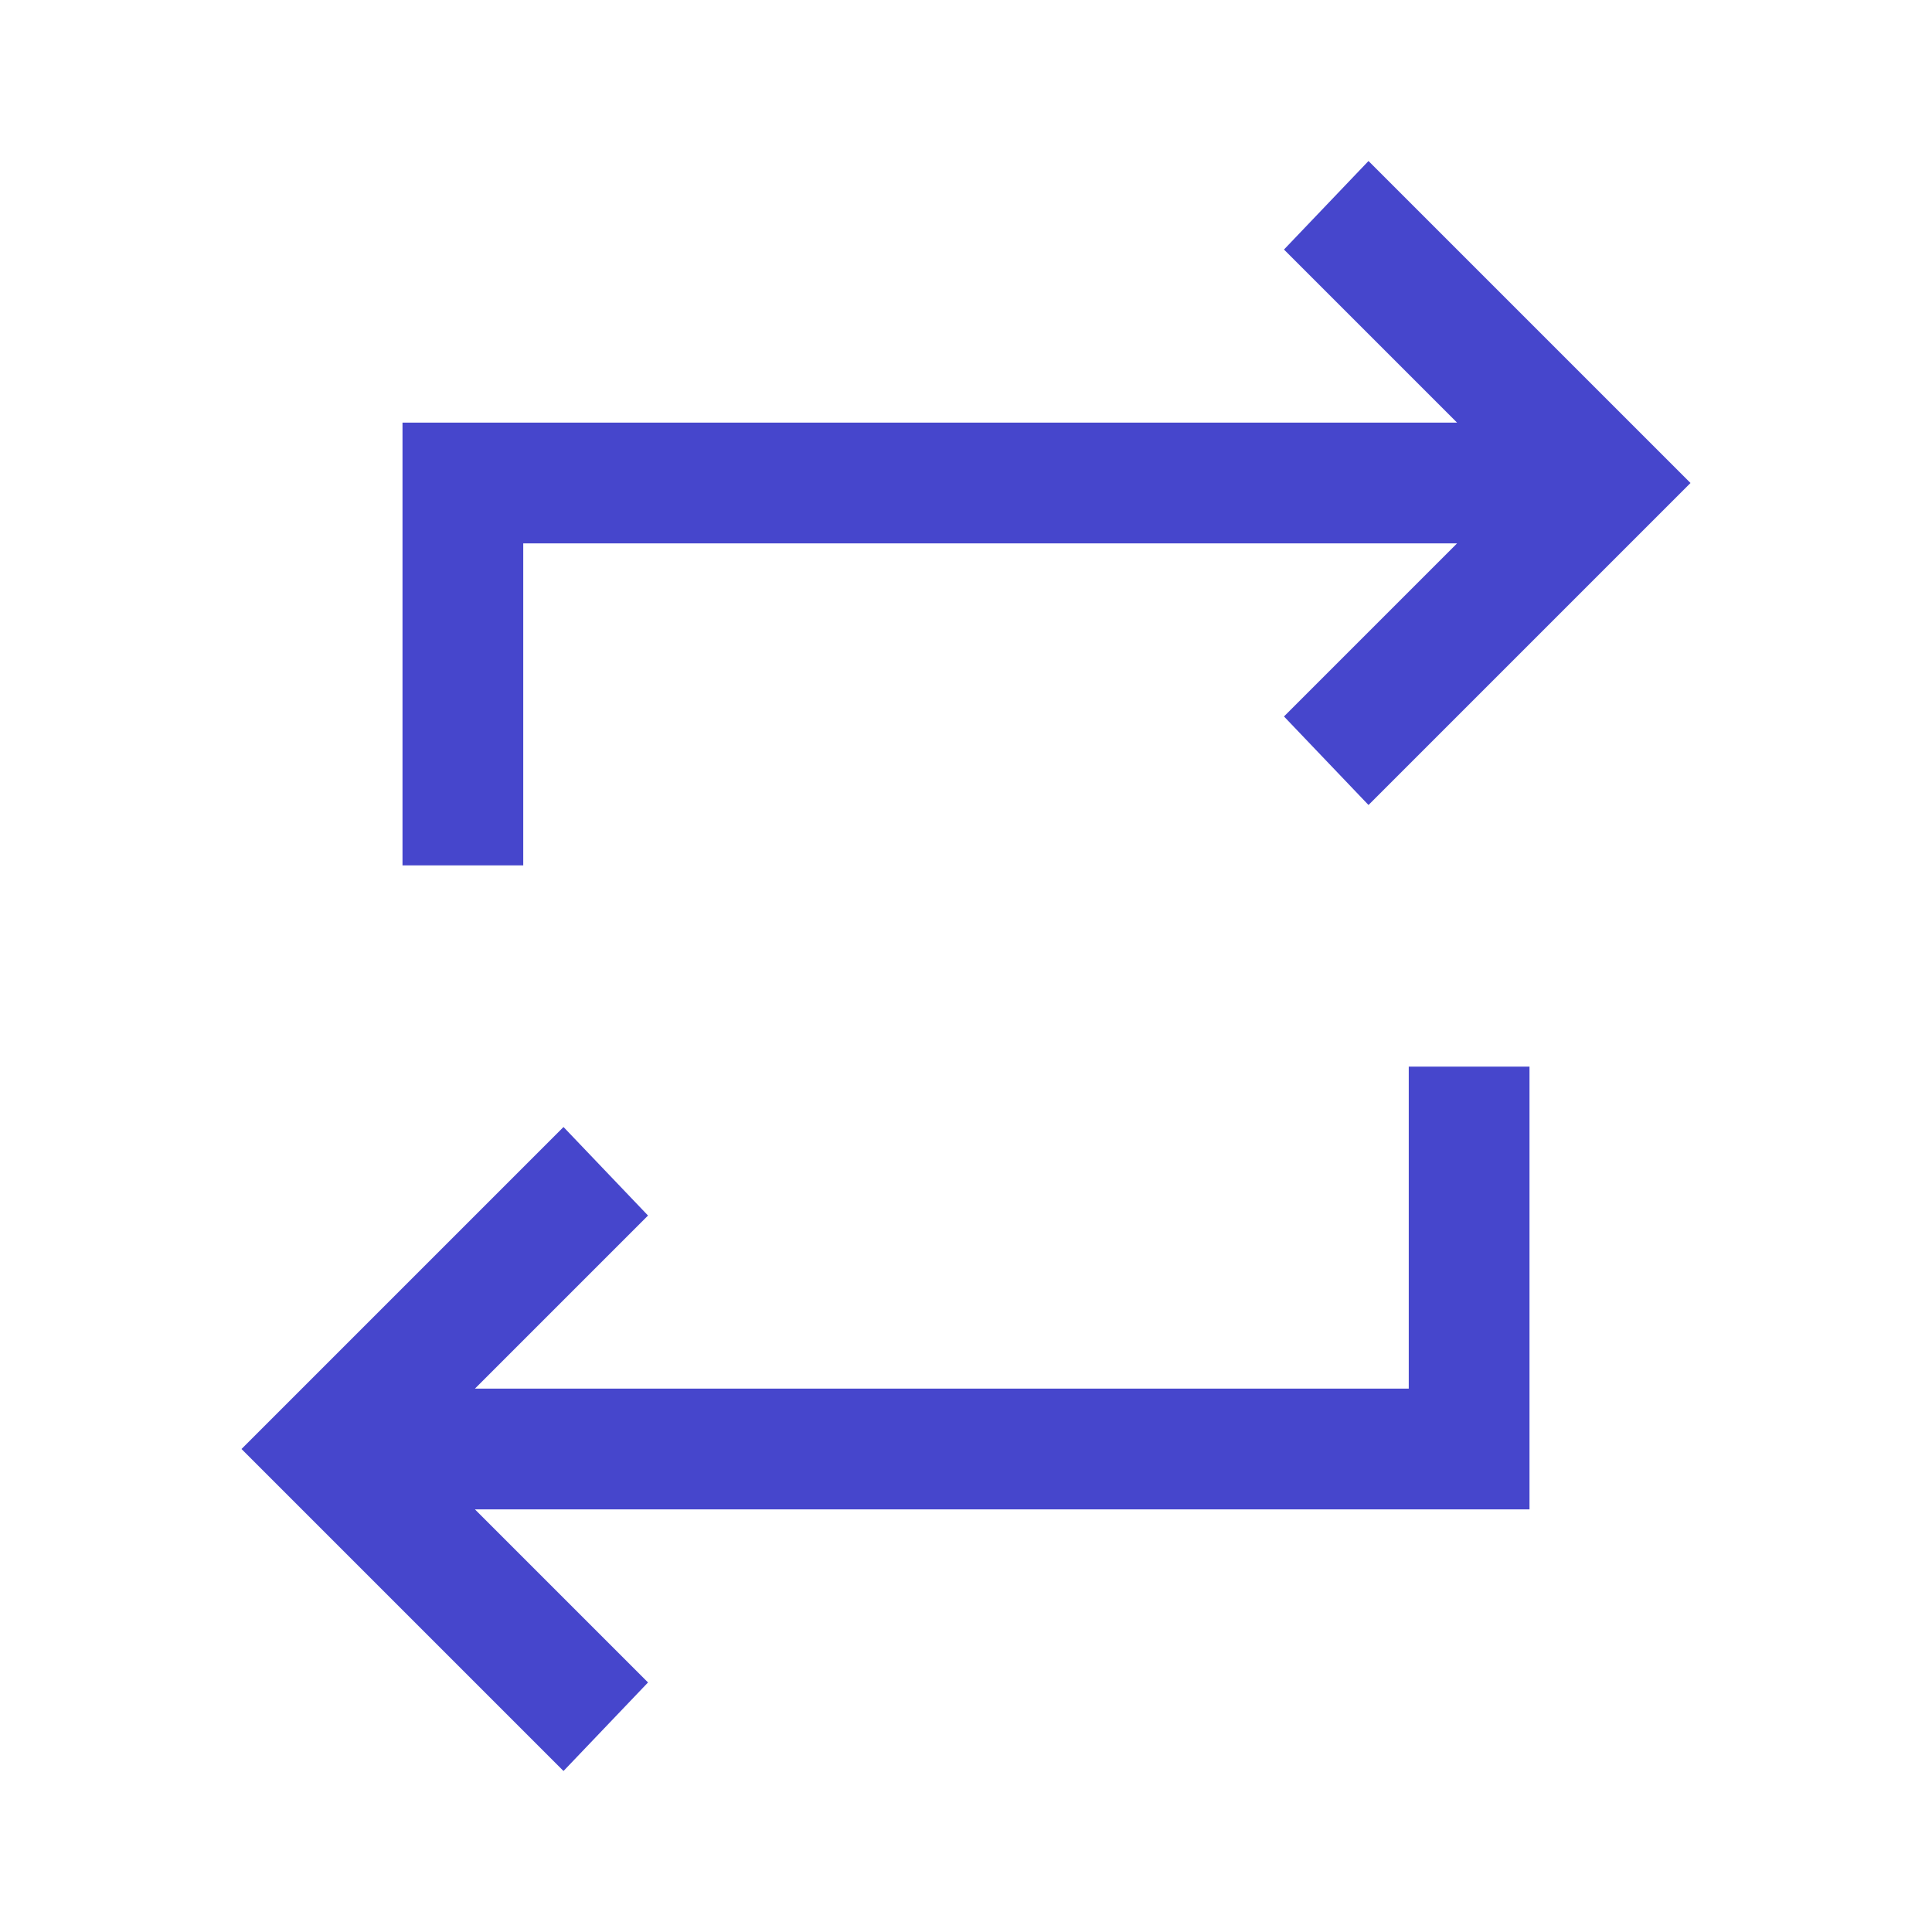
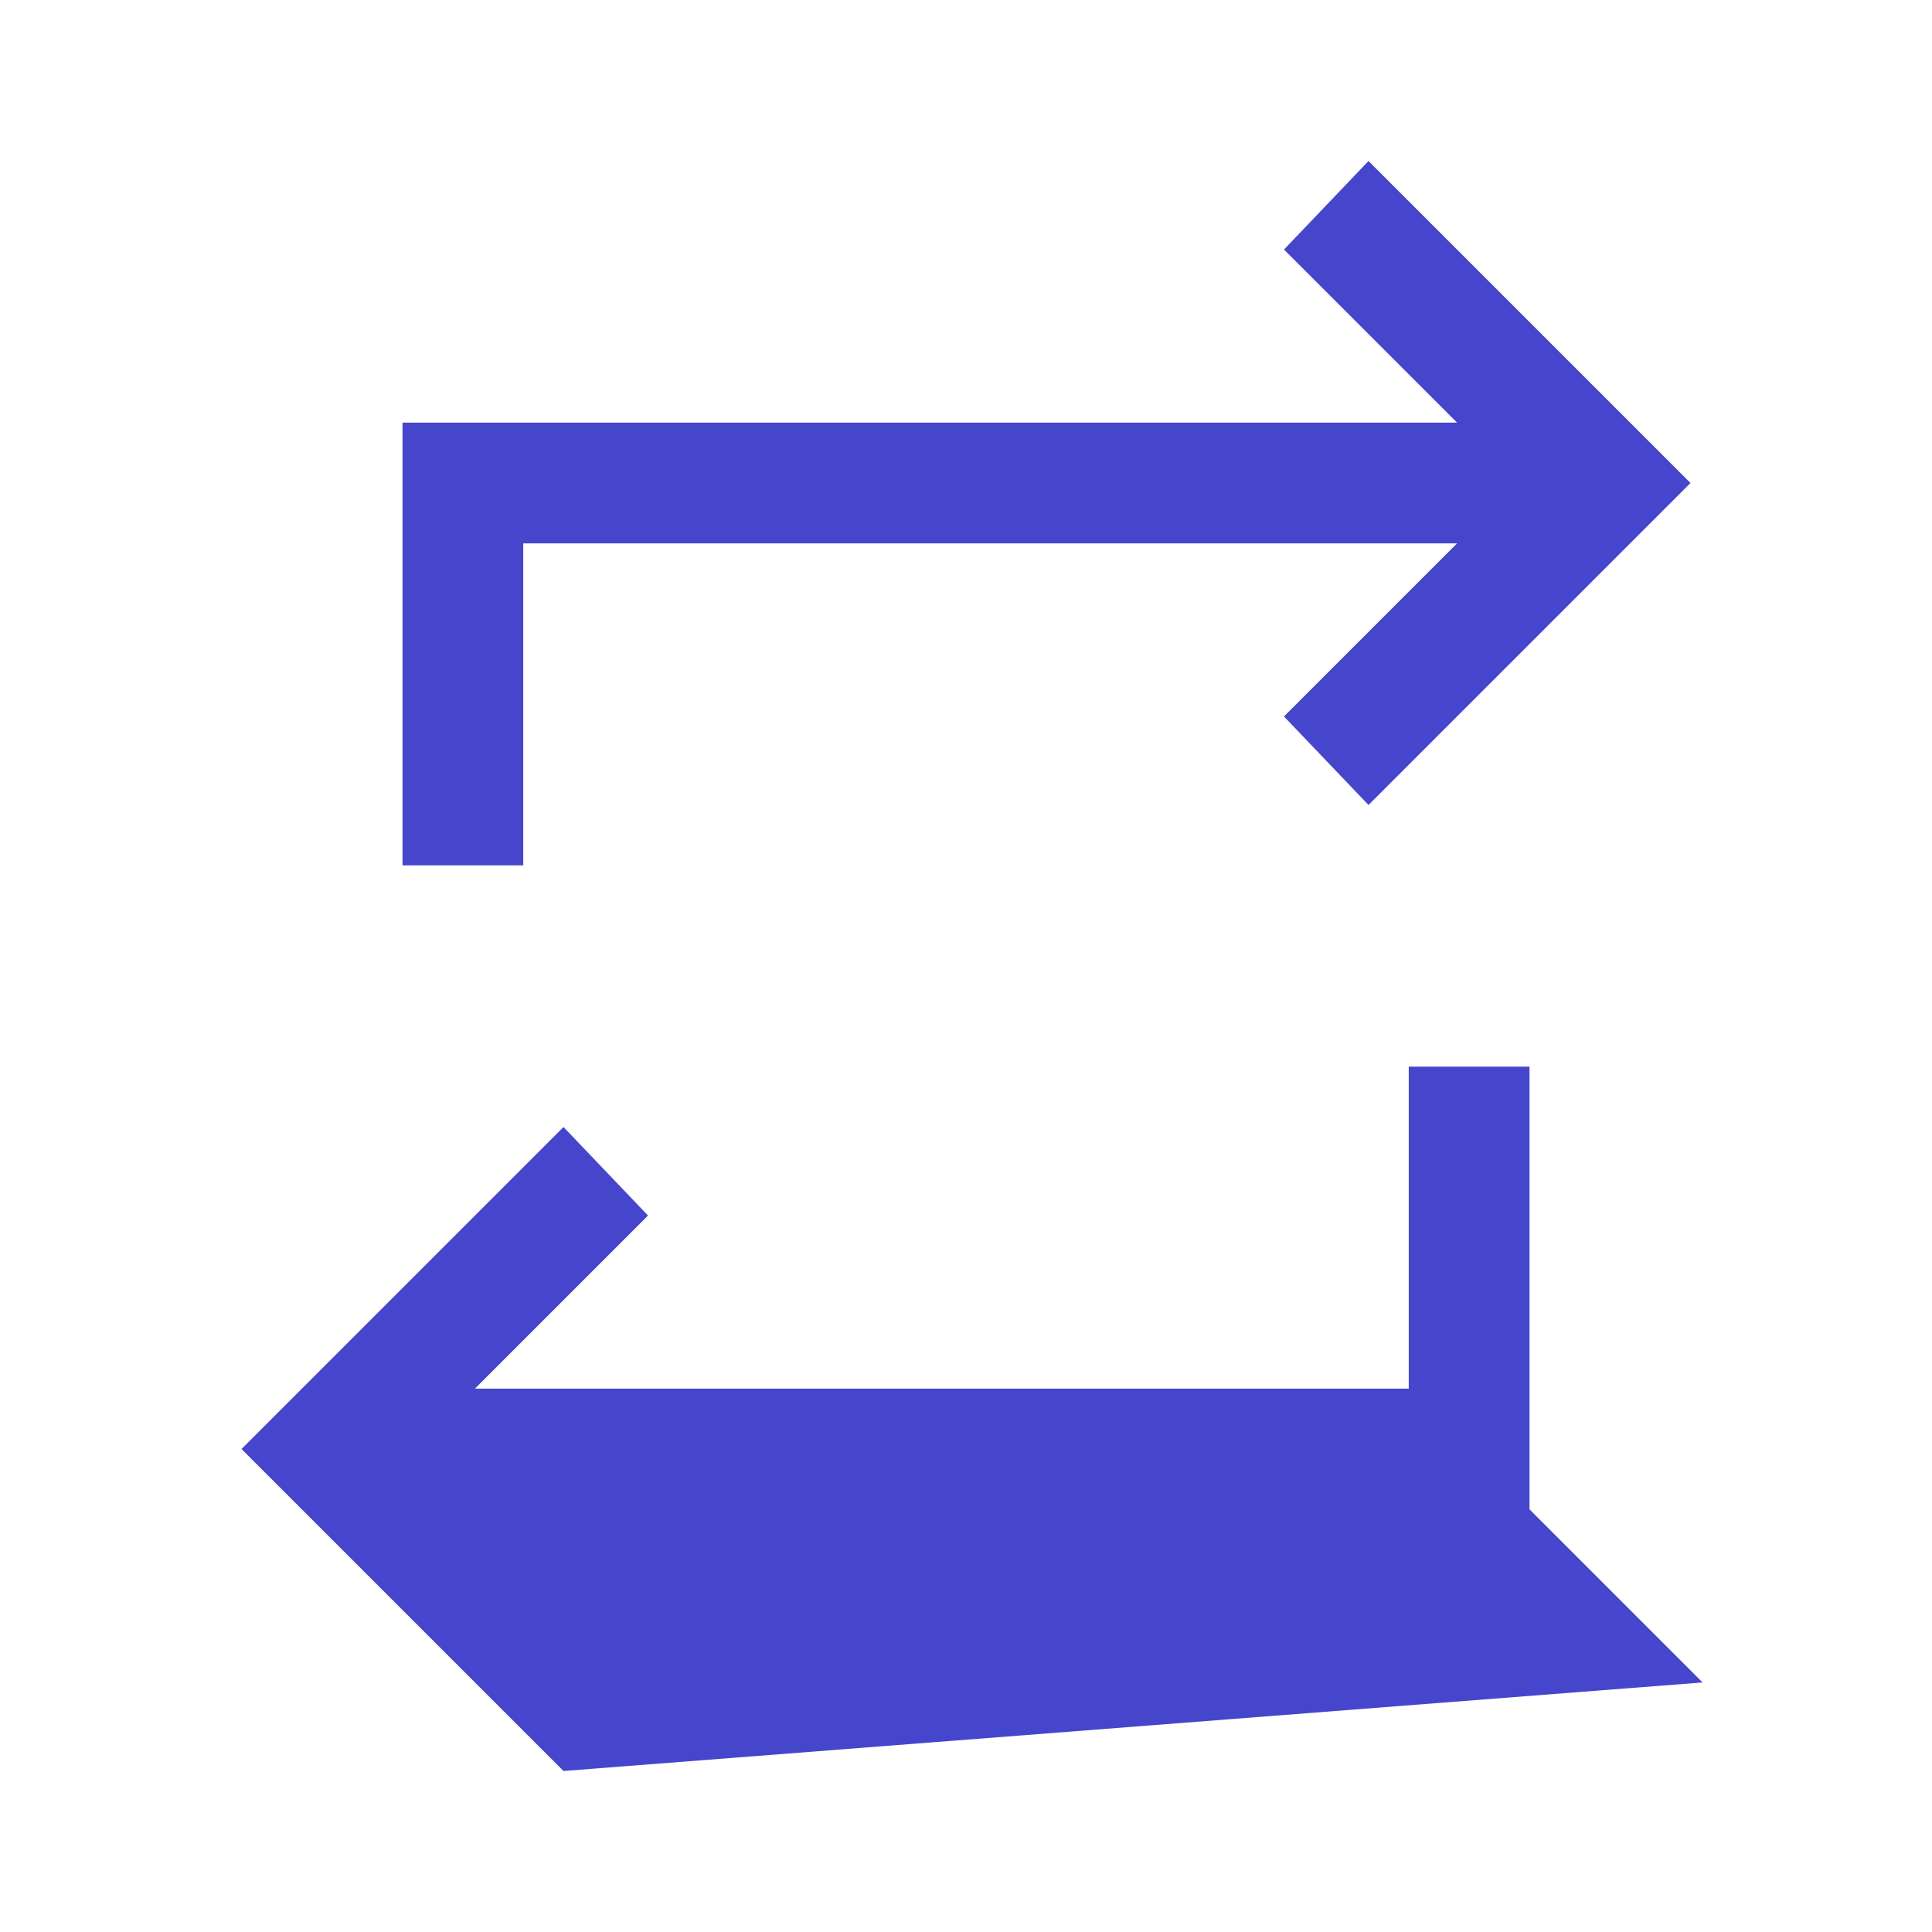
<svg xmlns="http://www.w3.org/2000/svg" version="1.1" id="Layer_1" x="0px" y="0px" viewBox="0 0 48 48" style="enable-background:new 0 0 48 48;" xml:space="preserve">
  <style type="text/css">
	.st0{fill:#4646CC;}
</style>
-   <path class="st0" d="M14,44l-8-8l8-8l2.1,2.2l-4.3,4.3H35v-8h3v11H11.8l4.3,4.3L14,44z M10,21.5v-11h26.2l-4.3-4.3L34,4l8,8l-8,8  l-2.1-2.2l4.3-4.3H13v8H10z" />
+   <path class="st0" d="M14,44l-8-8l8-8l2.1,2.2l-4.3,4.3H35v-8h3v11l4.3,4.3L14,44z M10,21.5v-11h26.2l-4.3-4.3L34,4l8,8l-8,8  l-2.1-2.2l4.3-4.3H13v8H10z" />
</svg>